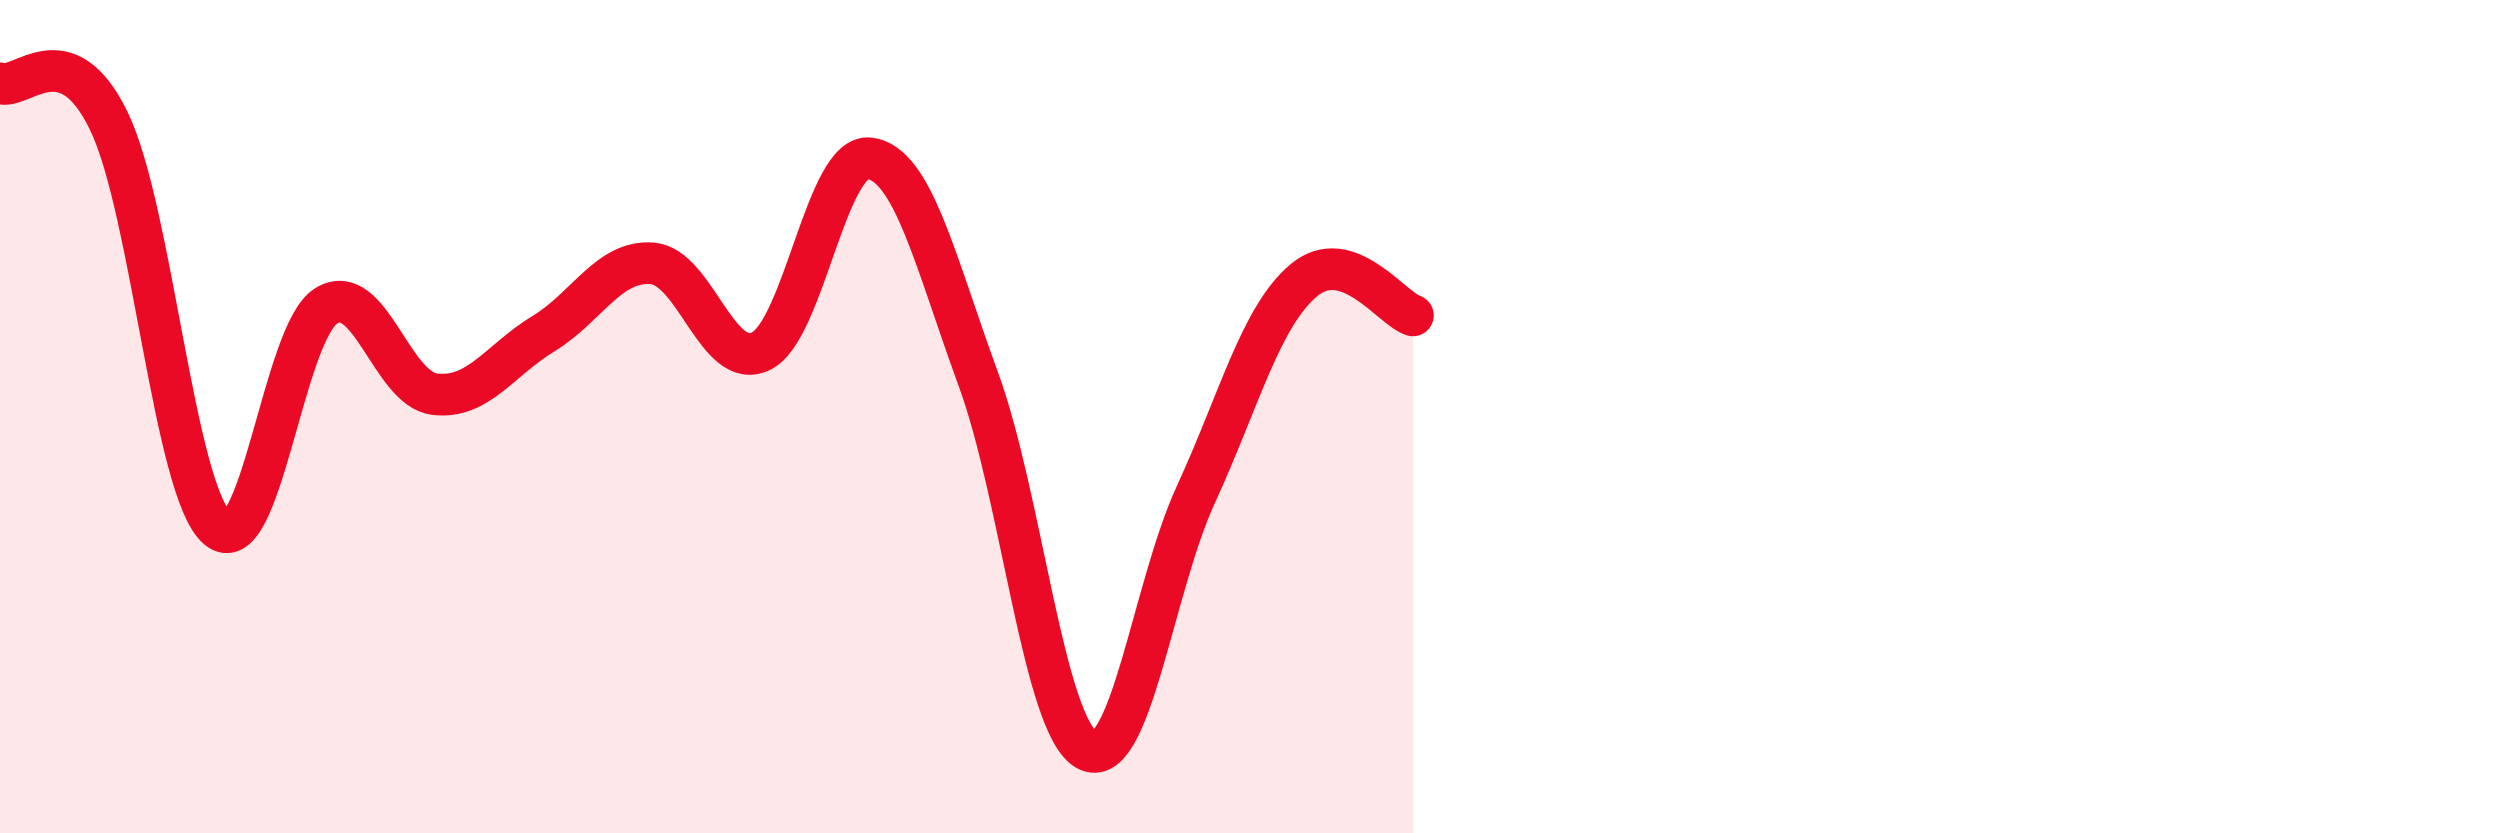
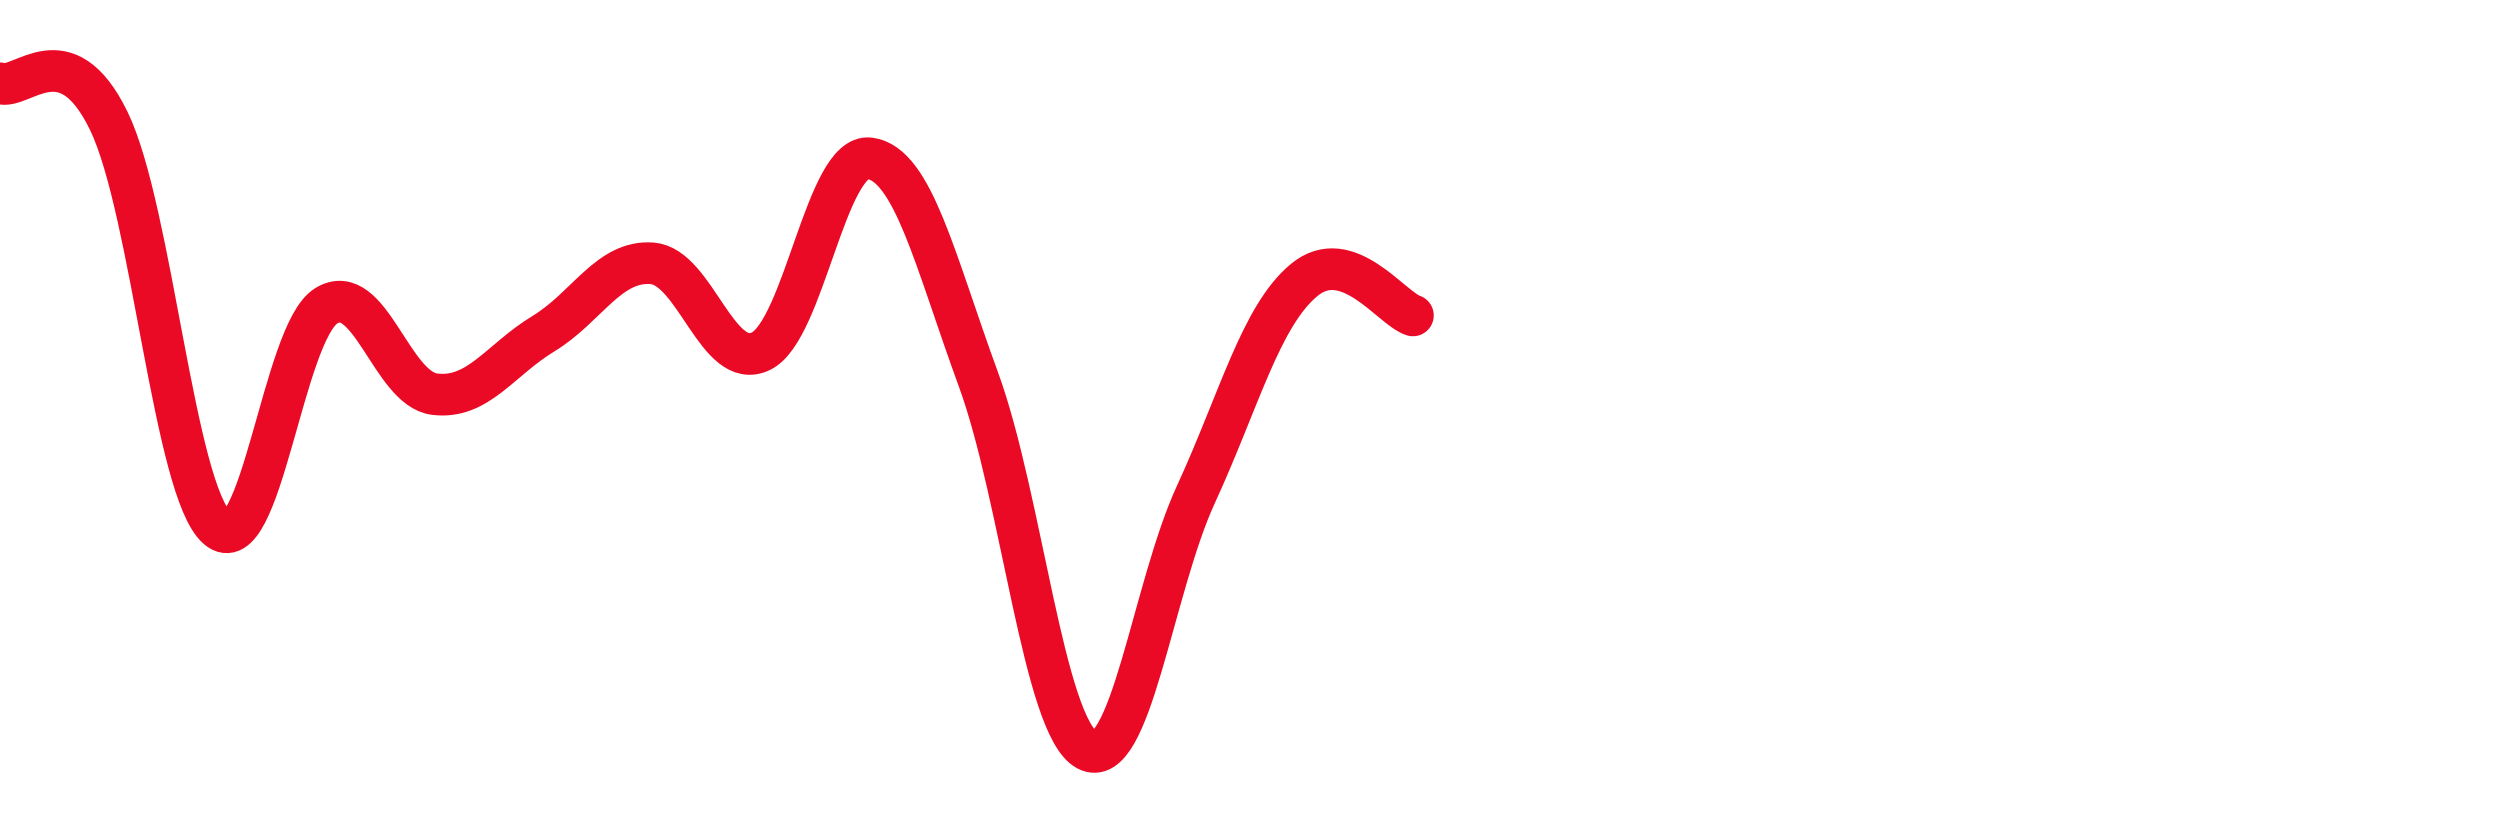
<svg xmlns="http://www.w3.org/2000/svg" width="60" height="20" viewBox="0 0 60 20">
-   <path d="M 0,2 C 0.52,2.18 1.57,0.76 2.61,2.9 C 3.65,5.04 4.18,11.79 5.22,12.68 C 6.26,13.57 6.79,7.98 7.83,7.34 C 8.87,6.7 9.39,9.33 10.43,9.46 C 11.47,9.59 12,8.64 13.04,8.01 C 14.08,7.38 14.61,6.24 15.65,6.32 C 16.69,6.4 17.22,8.93 18.26,8.43 C 19.3,7.93 19.83,3.67 20.87,3.8 C 21.91,3.93 22.44,6.26 23.48,9.1 C 24.52,11.94 25.05,17.45 26.09,18 C 27.13,18.55 27.66,14.13 28.7,11.87 C 29.74,9.61 30.26,7.58 31.3,6.72 C 32.34,5.86 33.39,7.4 33.91,7.57L33.91 20L0 20Z" fill="#EB0A25" opacity="0.1" stroke-linecap="round" stroke-linejoin="round" />
  <path d="M 0,2 C 0.52,2.18 1.57,0.76 2.61,2.9 C 3.65,5.04 4.18,11.79 5.22,12.68 C 6.26,13.57 6.79,7.98 7.83,7.34 C 8.87,6.7 9.39,9.33 10.43,9.46 C 11.47,9.59 12,8.64 13.04,8.01 C 14.08,7.38 14.61,6.24 15.65,6.32 C 16.69,6.4 17.22,8.93 18.26,8.43 C 19.3,7.93 19.83,3.67 20.87,3.8 C 21.91,3.93 22.44,6.26 23.48,9.1 C 24.52,11.94 25.05,17.45 26.09,18 C 27.13,18.55 27.66,14.13 28.7,11.87 C 29.74,9.61 30.26,7.58 31.3,6.72 C 32.34,5.86 33.39,7.4 33.91,7.57" stroke="#EB0A25" stroke-width="1" fill="none" stroke-linecap="round" stroke-linejoin="round" />
</svg>